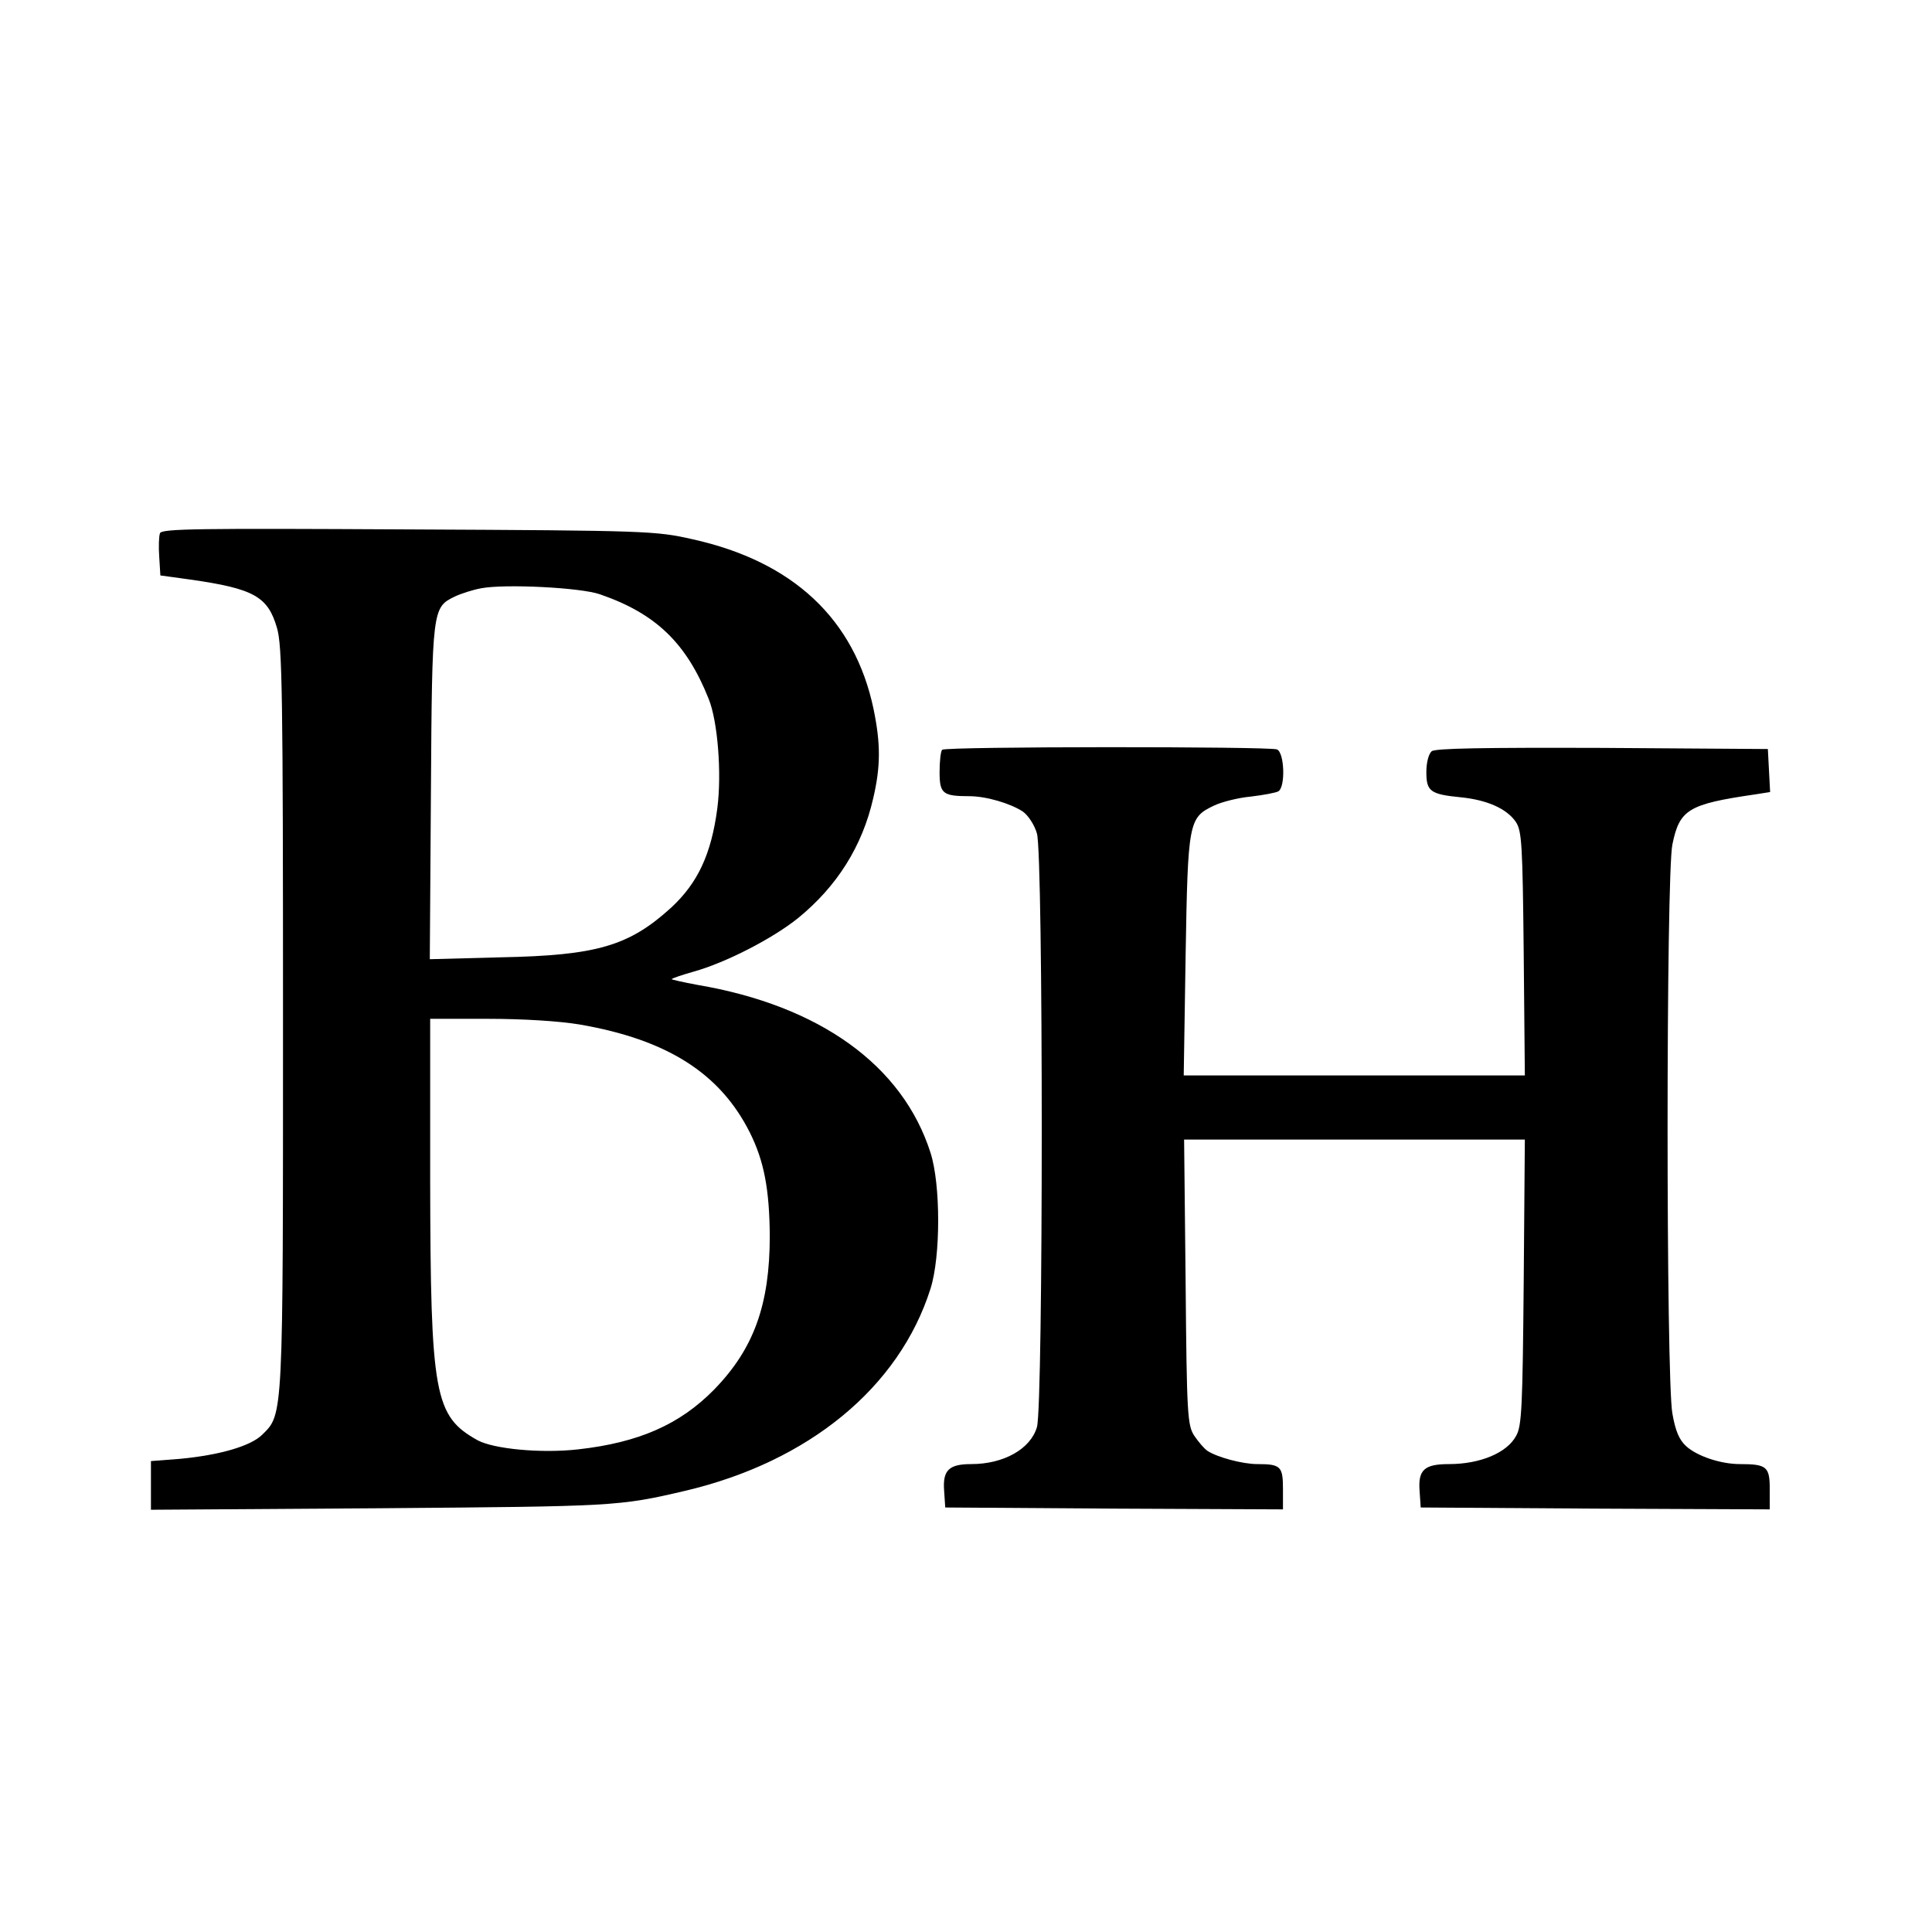
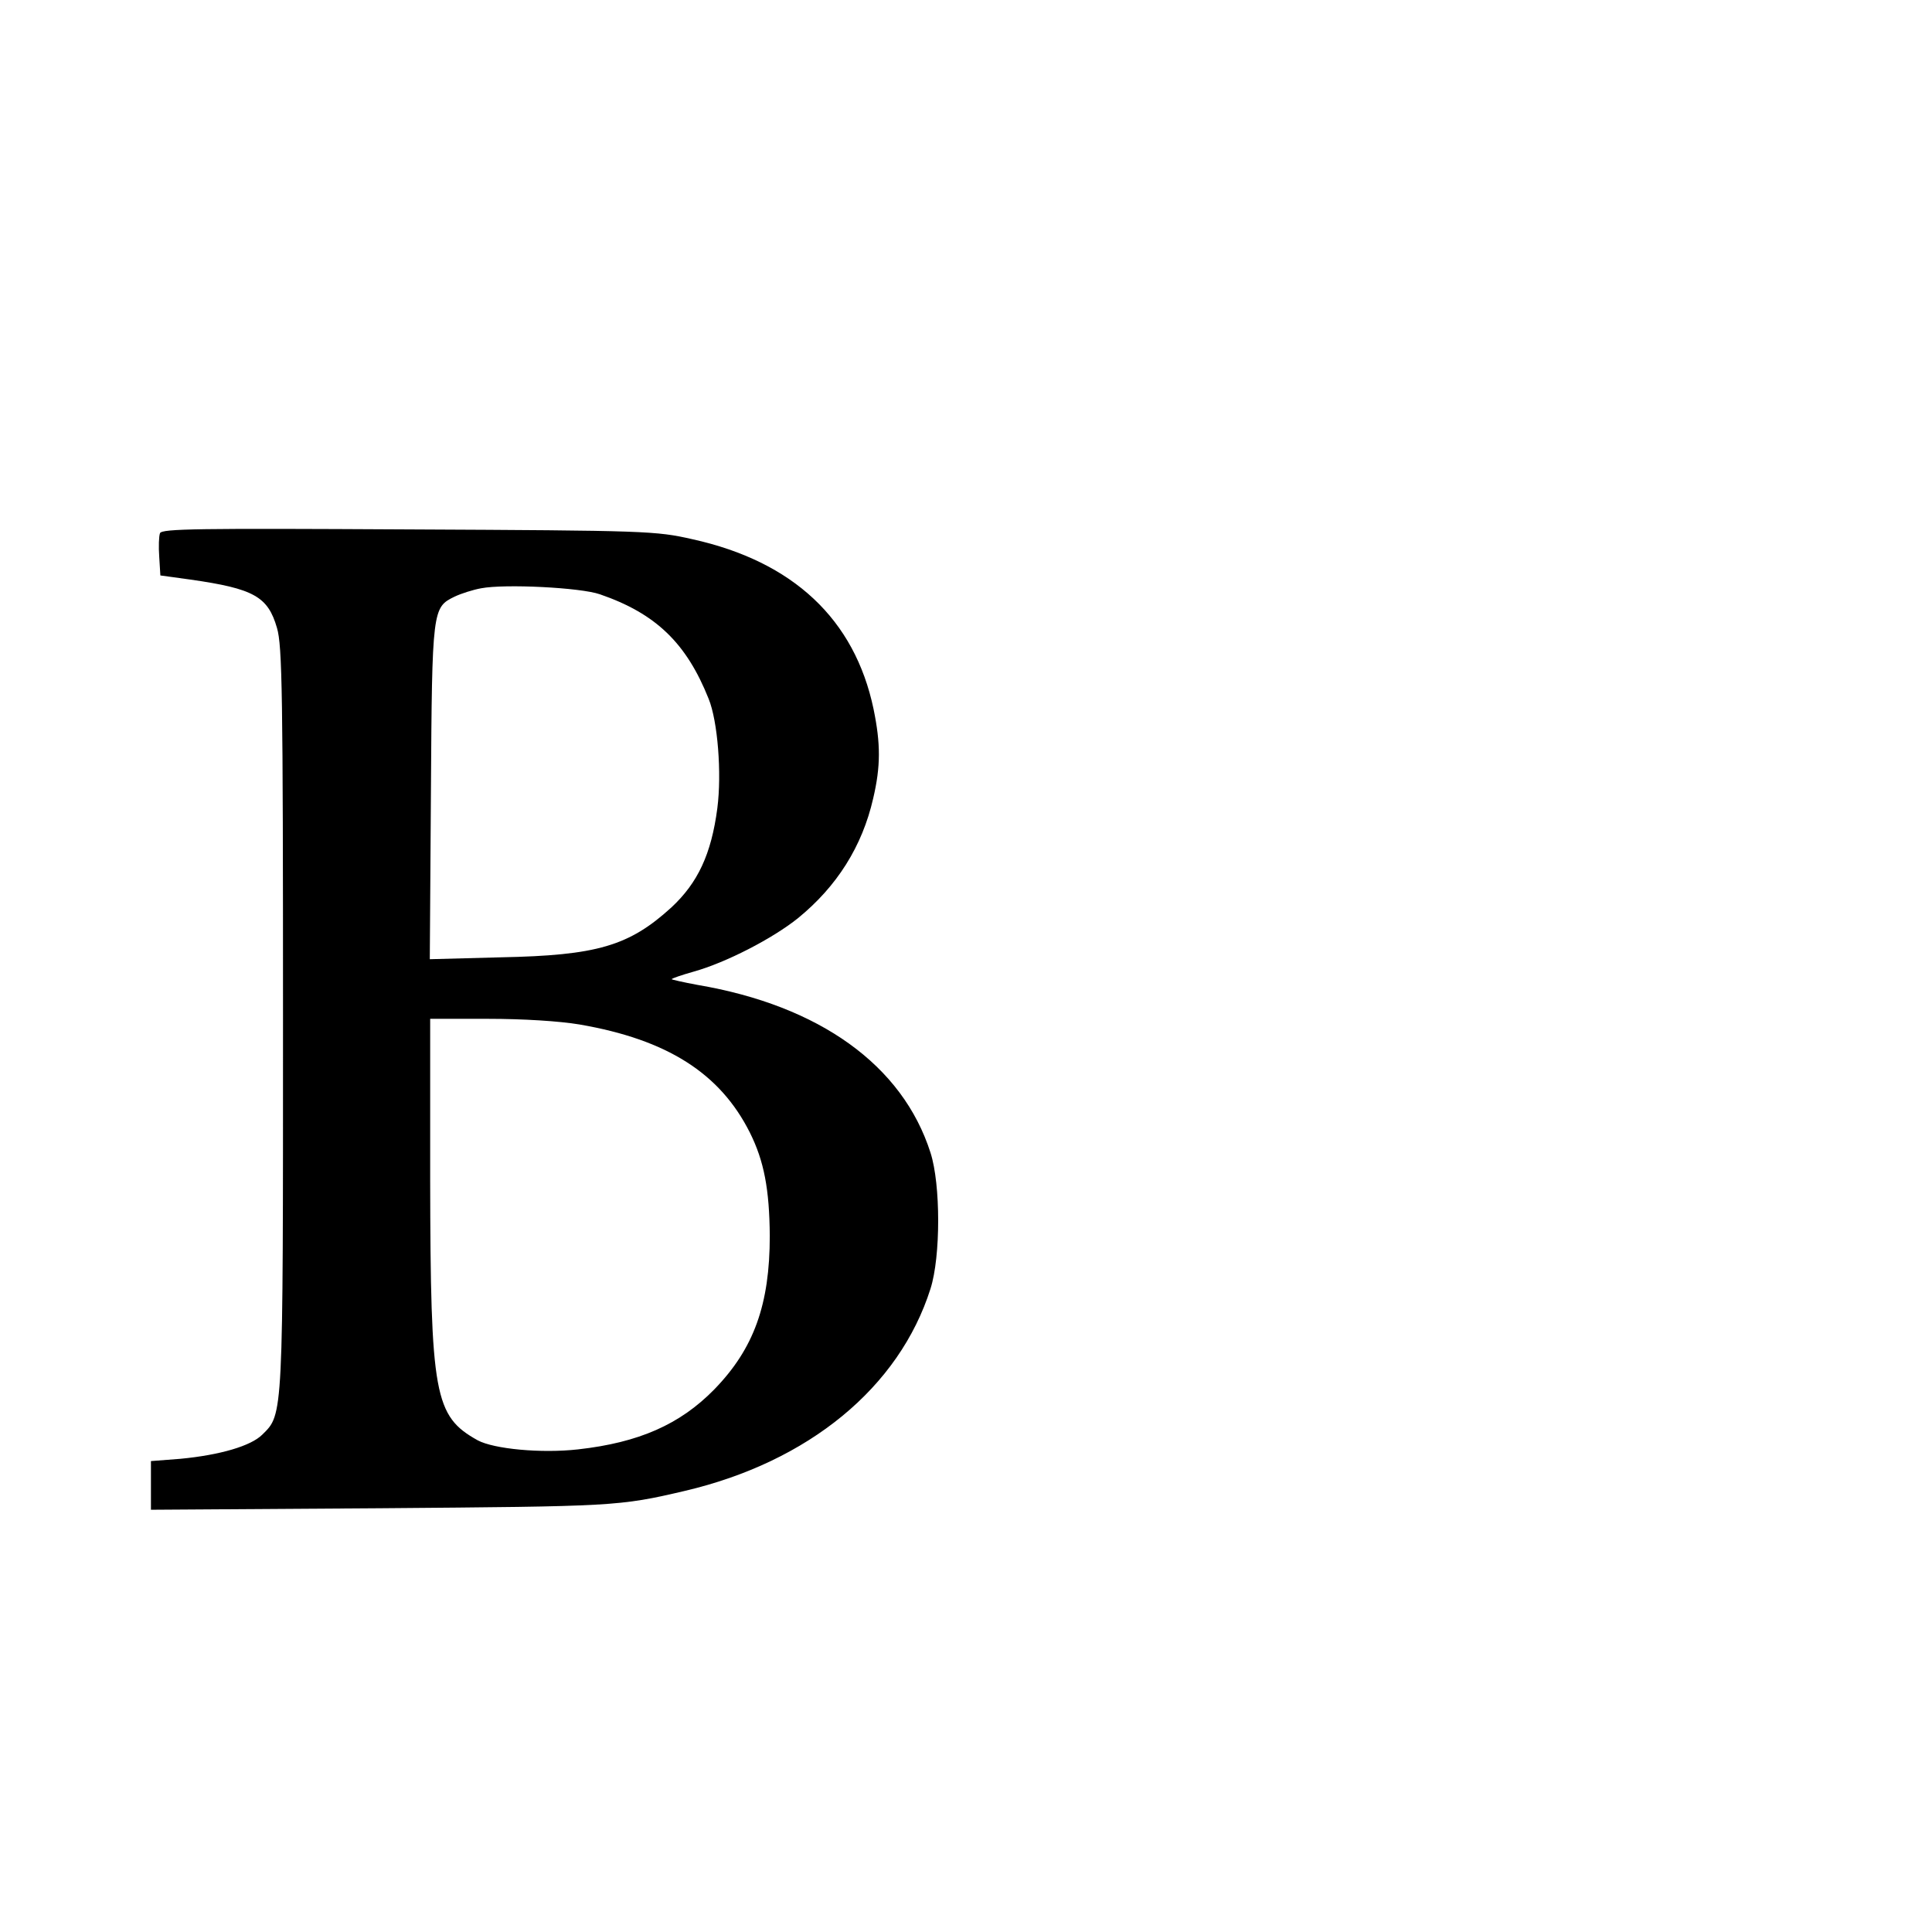
<svg xmlns="http://www.w3.org/2000/svg" version="1.0" width="512pt" height="512pt" viewBox="0 0 512 512" preserveAspectRatio="xMidYMid meet">
  <g transform="translate(0,512) scale(0.1,-0.1)" fill="#000000" stroke="none">
    <path d="M424 3707 c-3 -8 -4 -36 -2 -63 l3 -49 80 -11 c168 -24 205 -45 229 -128 14 -47 16 -174 16 -1033 0 -1065 1 -1050 -55 -1105 -30 -30 -112 -54 -217 -64 l-78 -6 0 -65 0 -64 608 4 c620 5 632 5 807 46 328 77 568 274 651 536 27 85 27 276 0 360 -74 232 -294 390 -618 445 -38 7 -68 14 -68 15 0 2 26 11 58 20 86 24 210 88 277 142 103 84 170 190 199 317 20 85 20 145 1 237 -50 238 -213 391 -480 450 -97 22 -120 23 -753 26 -557 3 -653 2 -658 -10z m1166 -162 c148 -51 229 -129 288 -277 24 -59 35 -197 23 -290 -16 -122 -52 -198 -122 -263 -112 -102 -197 -127 -452 -132 l-188 -5 3 444 c3 486 4 488 63 517 17 8 48 18 70 22 63 12 264 2 315 -16z m-54 -1140 c232 -40 372 -129 451 -286 38 -76 52 -151 53 -274 0 -182 -42 -299 -147 -407 -91 -93 -200 -141 -361 -159 -98 -11 -223 1 -266 24 -115 64 -125 119 -126 690 l0 427 154 0 c93 0 188 -6 242 -15z" />
-     <path d="M2497 3133 c-4 -3 -7 -30 -7 -59 0 -57 8 -64 79 -64 44 0 109 -19 142 -41 14 -10 31 -36 37 -58 17 -57 17 -1516 0 -1573 -17 -58 -88 -98 -174 -98 -59 0 -76 -16 -72 -70 l3 -45 448 -3 447 -2 0 54 c0 60 -6 66 -68 66 -39 0 -106 18 -132 35 -9 6 -24 24 -35 40 -18 28 -20 54 -23 408 l-4 377 451 0 452 0 -3 -377 c-3 -330 -5 -382 -20 -408 -24 -45 -95 -75 -178 -75 -65 0 -82 -15 -78 -70 l3 -45 463 -3 462 -2 0 54 c0 59 -8 66 -79 66 -51 0 -113 21 -142 47 -19 17 -29 41 -37 87 -17 91 -17 1427 0 1508 19 93 42 107 221 133 l38 6 -3 57 -3 57 -439 3 c-316 1 -443 -1 -452 -9 -8 -7 -14 -30 -14 -55 0 -51 10 -59 92 -67 69 -7 121 -30 145 -65 16 -24 18 -58 21 -349 l3 -323 -452 0 -452 0 5 318 c6 355 8 365 75 397 21 10 65 21 98 24 33 4 66 10 73 14 19 12 16 103 -4 111 -21 8 -879 8 -887 -1z" />
  </g>
</svg>